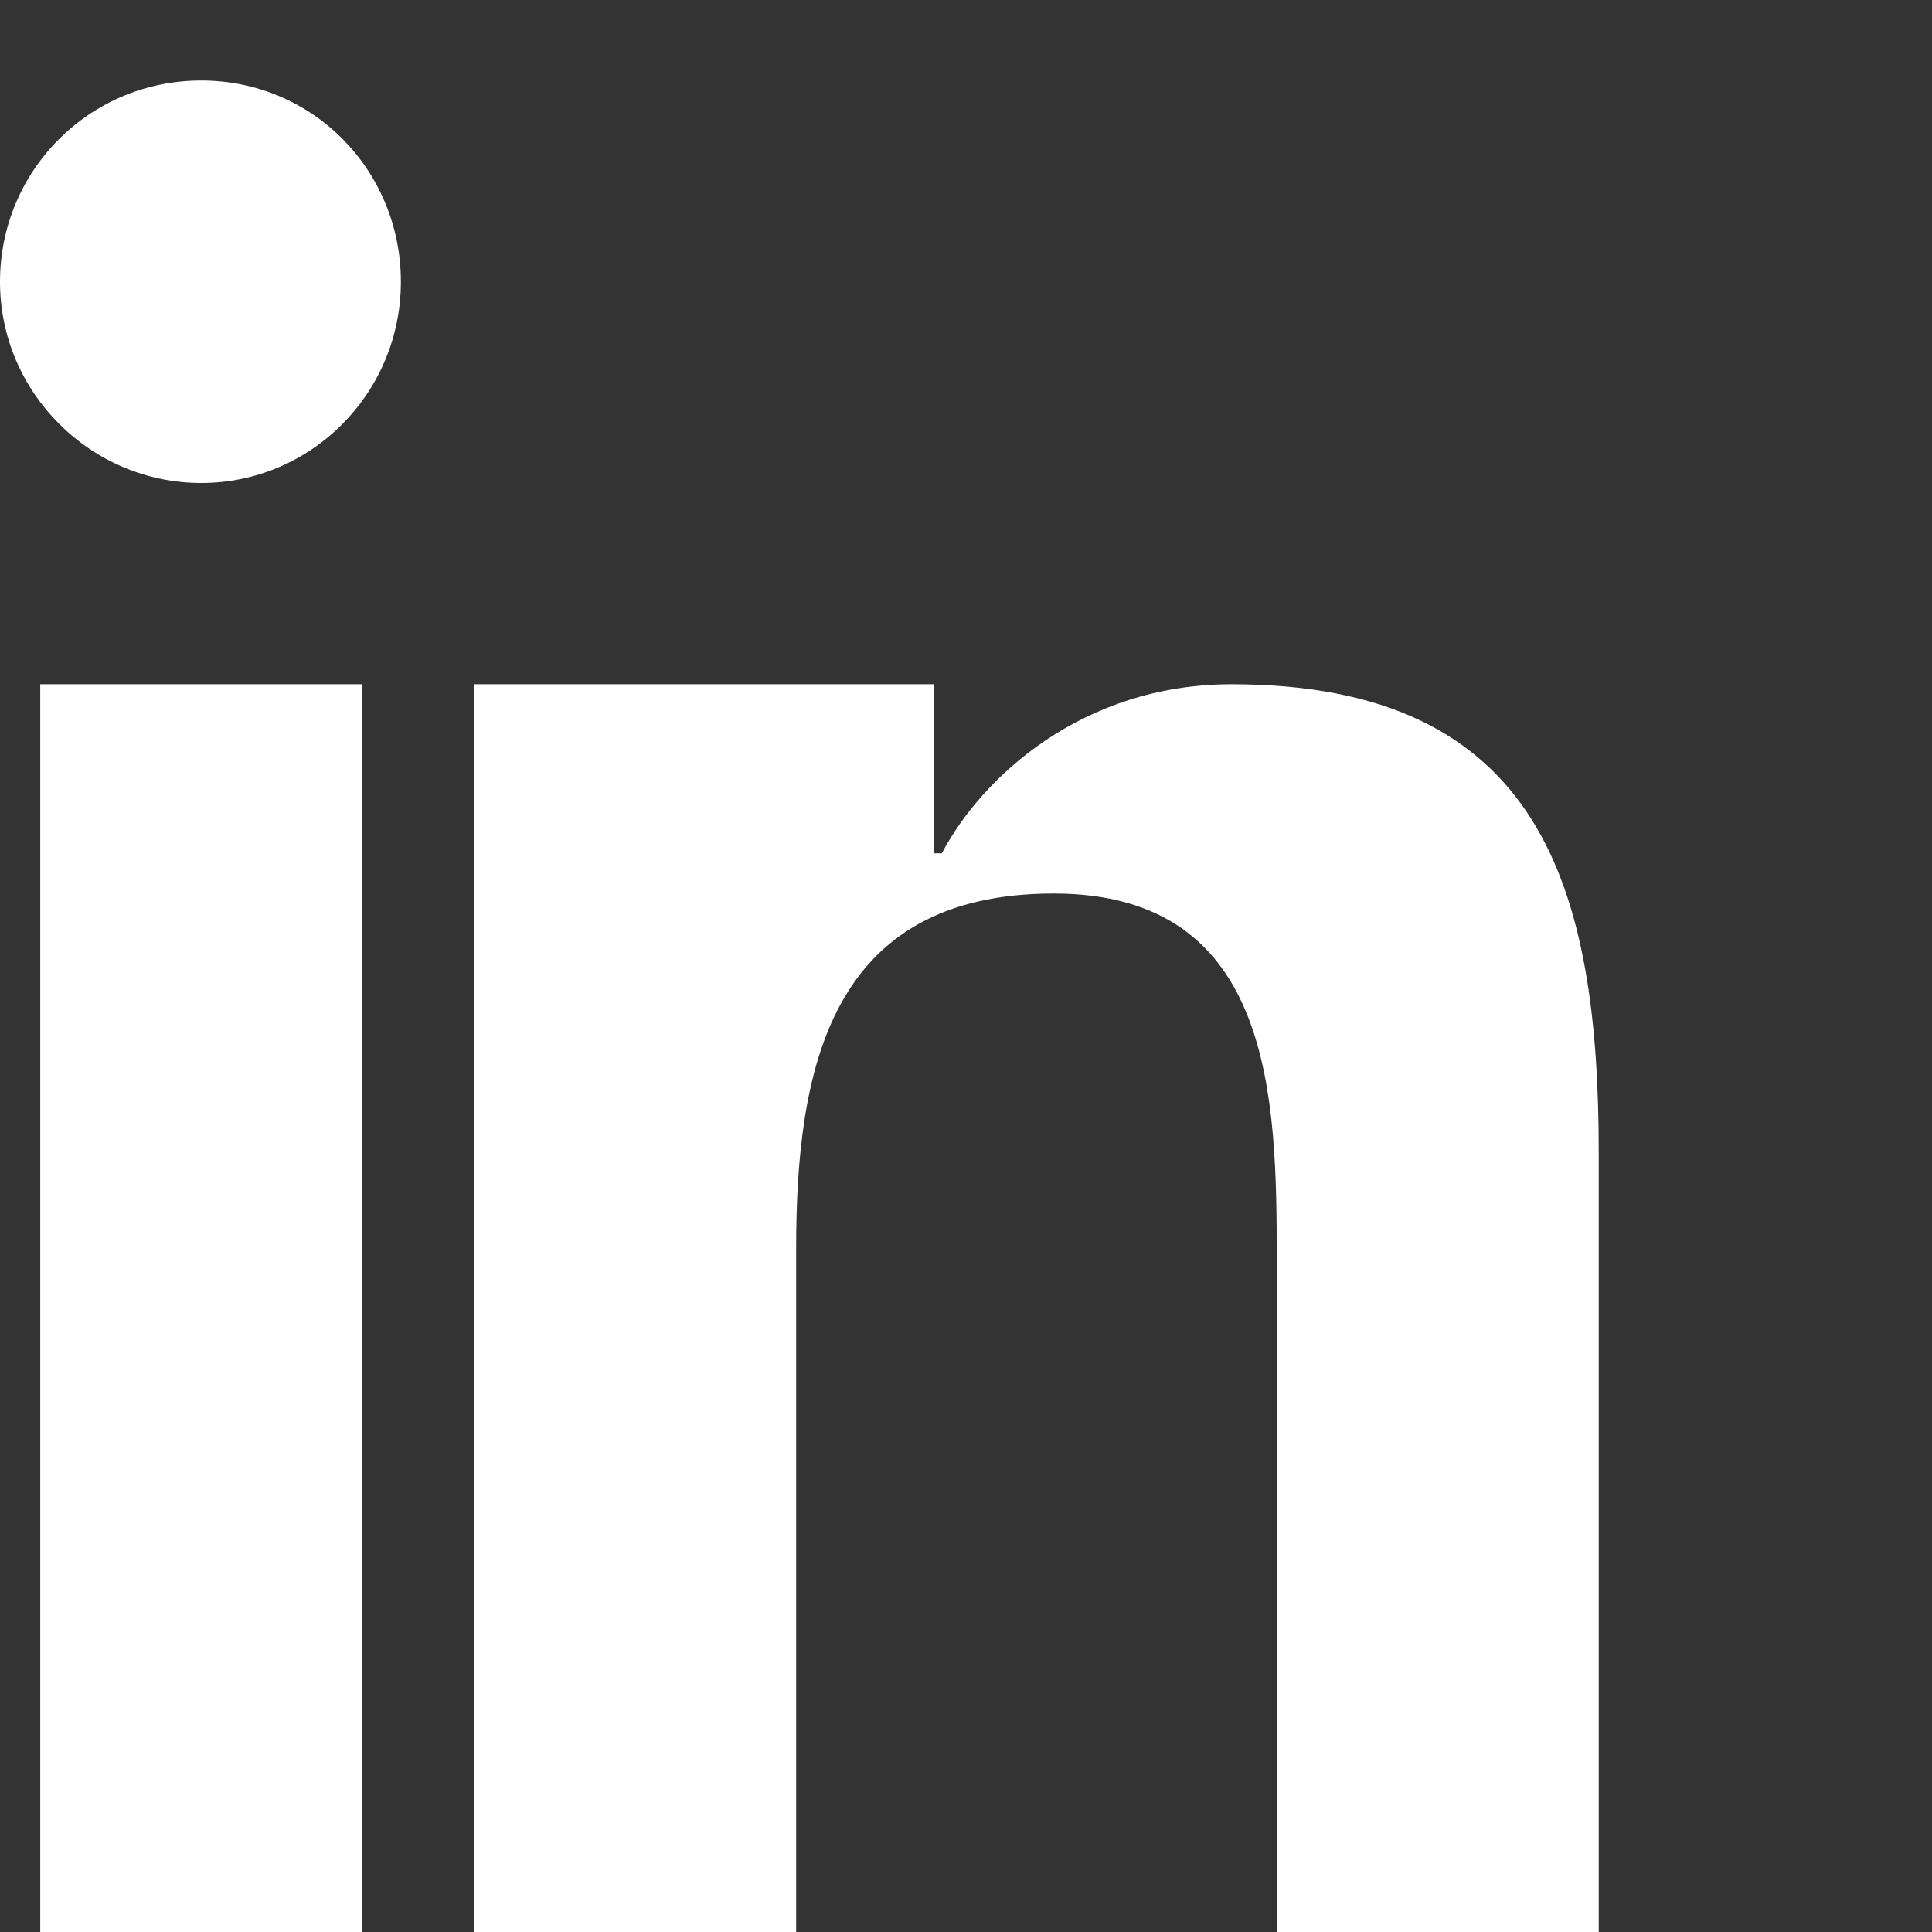
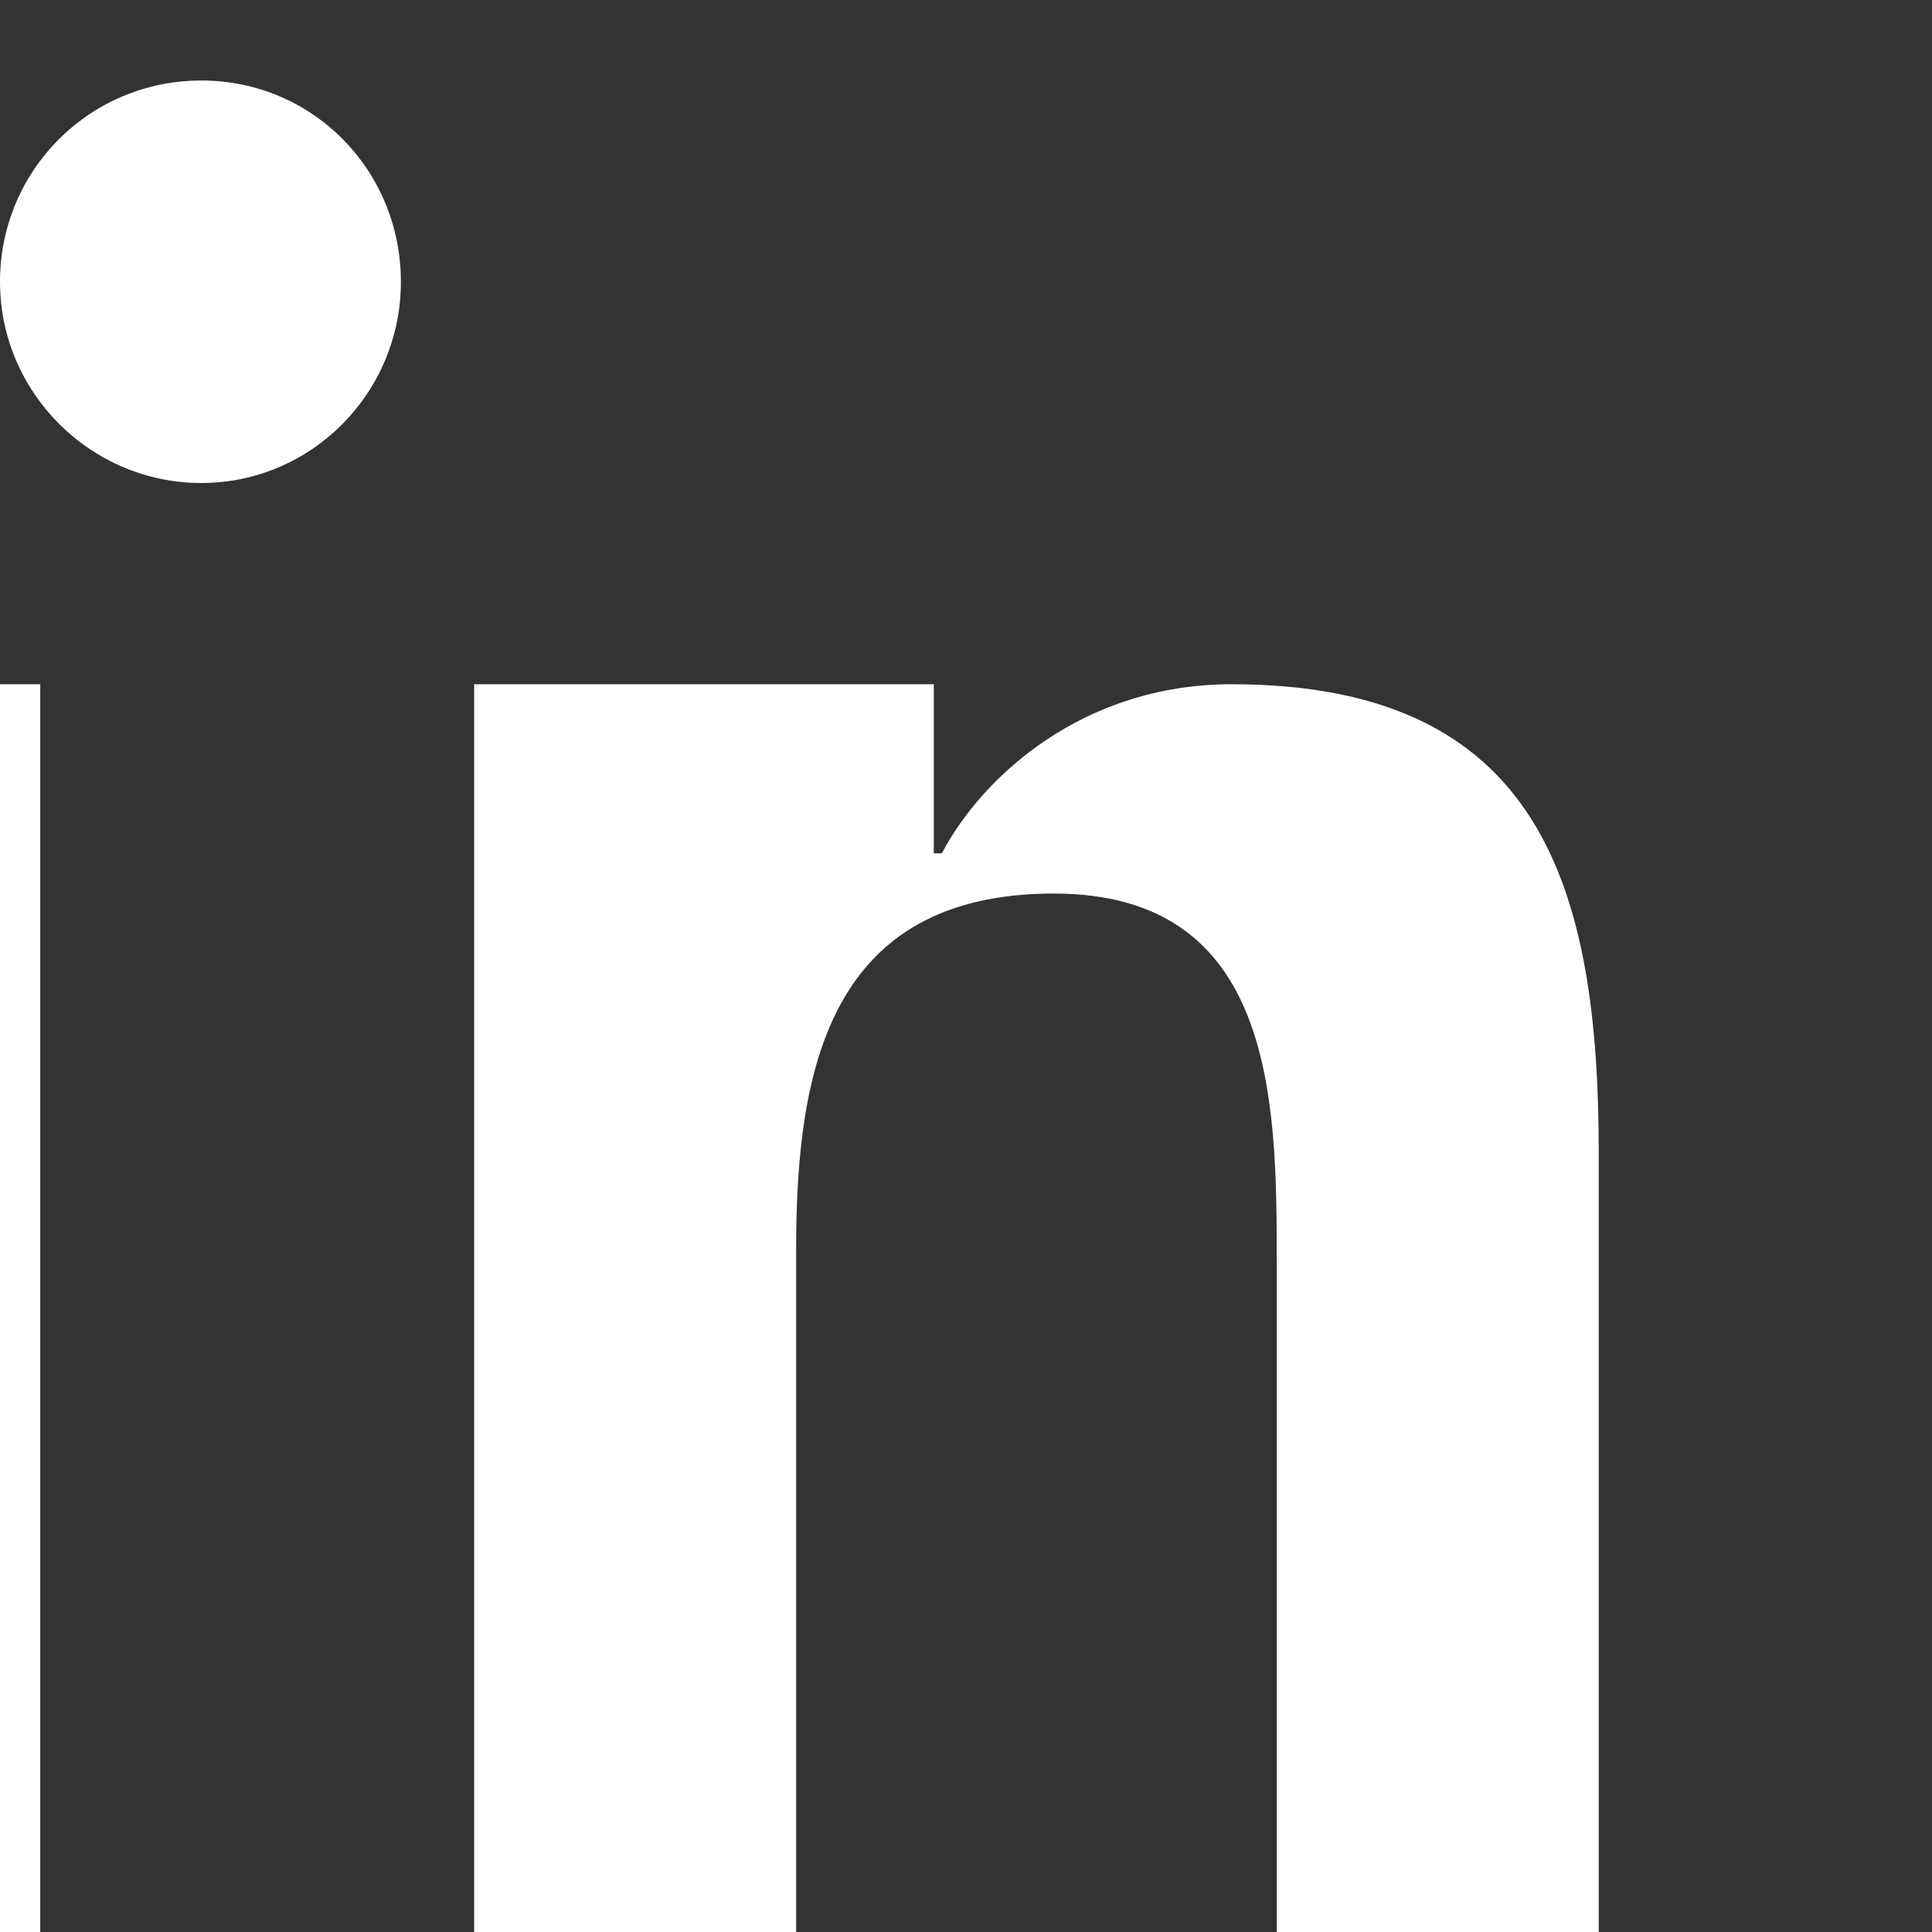
<svg xmlns="http://www.w3.org/2000/svg" fill="white" viewBox="0 0 24 24" width="24" height="24">
  <rect x="0" y="0" width="24" height="24" fill="#333333" stroke="none" />
-   <path d="M4.98 3.5C4.98 4.88 3.87 6 2.5 6S0 4.88 0 3.5 1.11 1 2.5 1 4.98 2.12 4.98 3.5zM.5 8.5h4V24h-4V8.5zm7.5 0h3.6v2.1h.1c.5-.95 1.75-2.1 3.6-2.1 3.85 0 4.56 2.53 4.56 5.82V24h-4v-8.35c0-1.99-.03-4.55-2.77-4.55-2.78 0-3.2 2.17-3.2 4.41V24h-4V8.5z" />
+   <path d="M4.98 3.5C4.98 4.88 3.87 6 2.5 6S0 4.88 0 3.5 1.11 1 2.5 1 4.98 2.12 4.98 3.5zM.5 8.5V24h-4V8.5zm7.5 0h3.6v2.1h.1c.5-.95 1.75-2.1 3.6-2.1 3.85 0 4.56 2.53 4.56 5.82V24h-4v-8.35c0-1.99-.03-4.55-2.77-4.55-2.78 0-3.2 2.17-3.2 4.41V24h-4V8.5z" />
</svg>